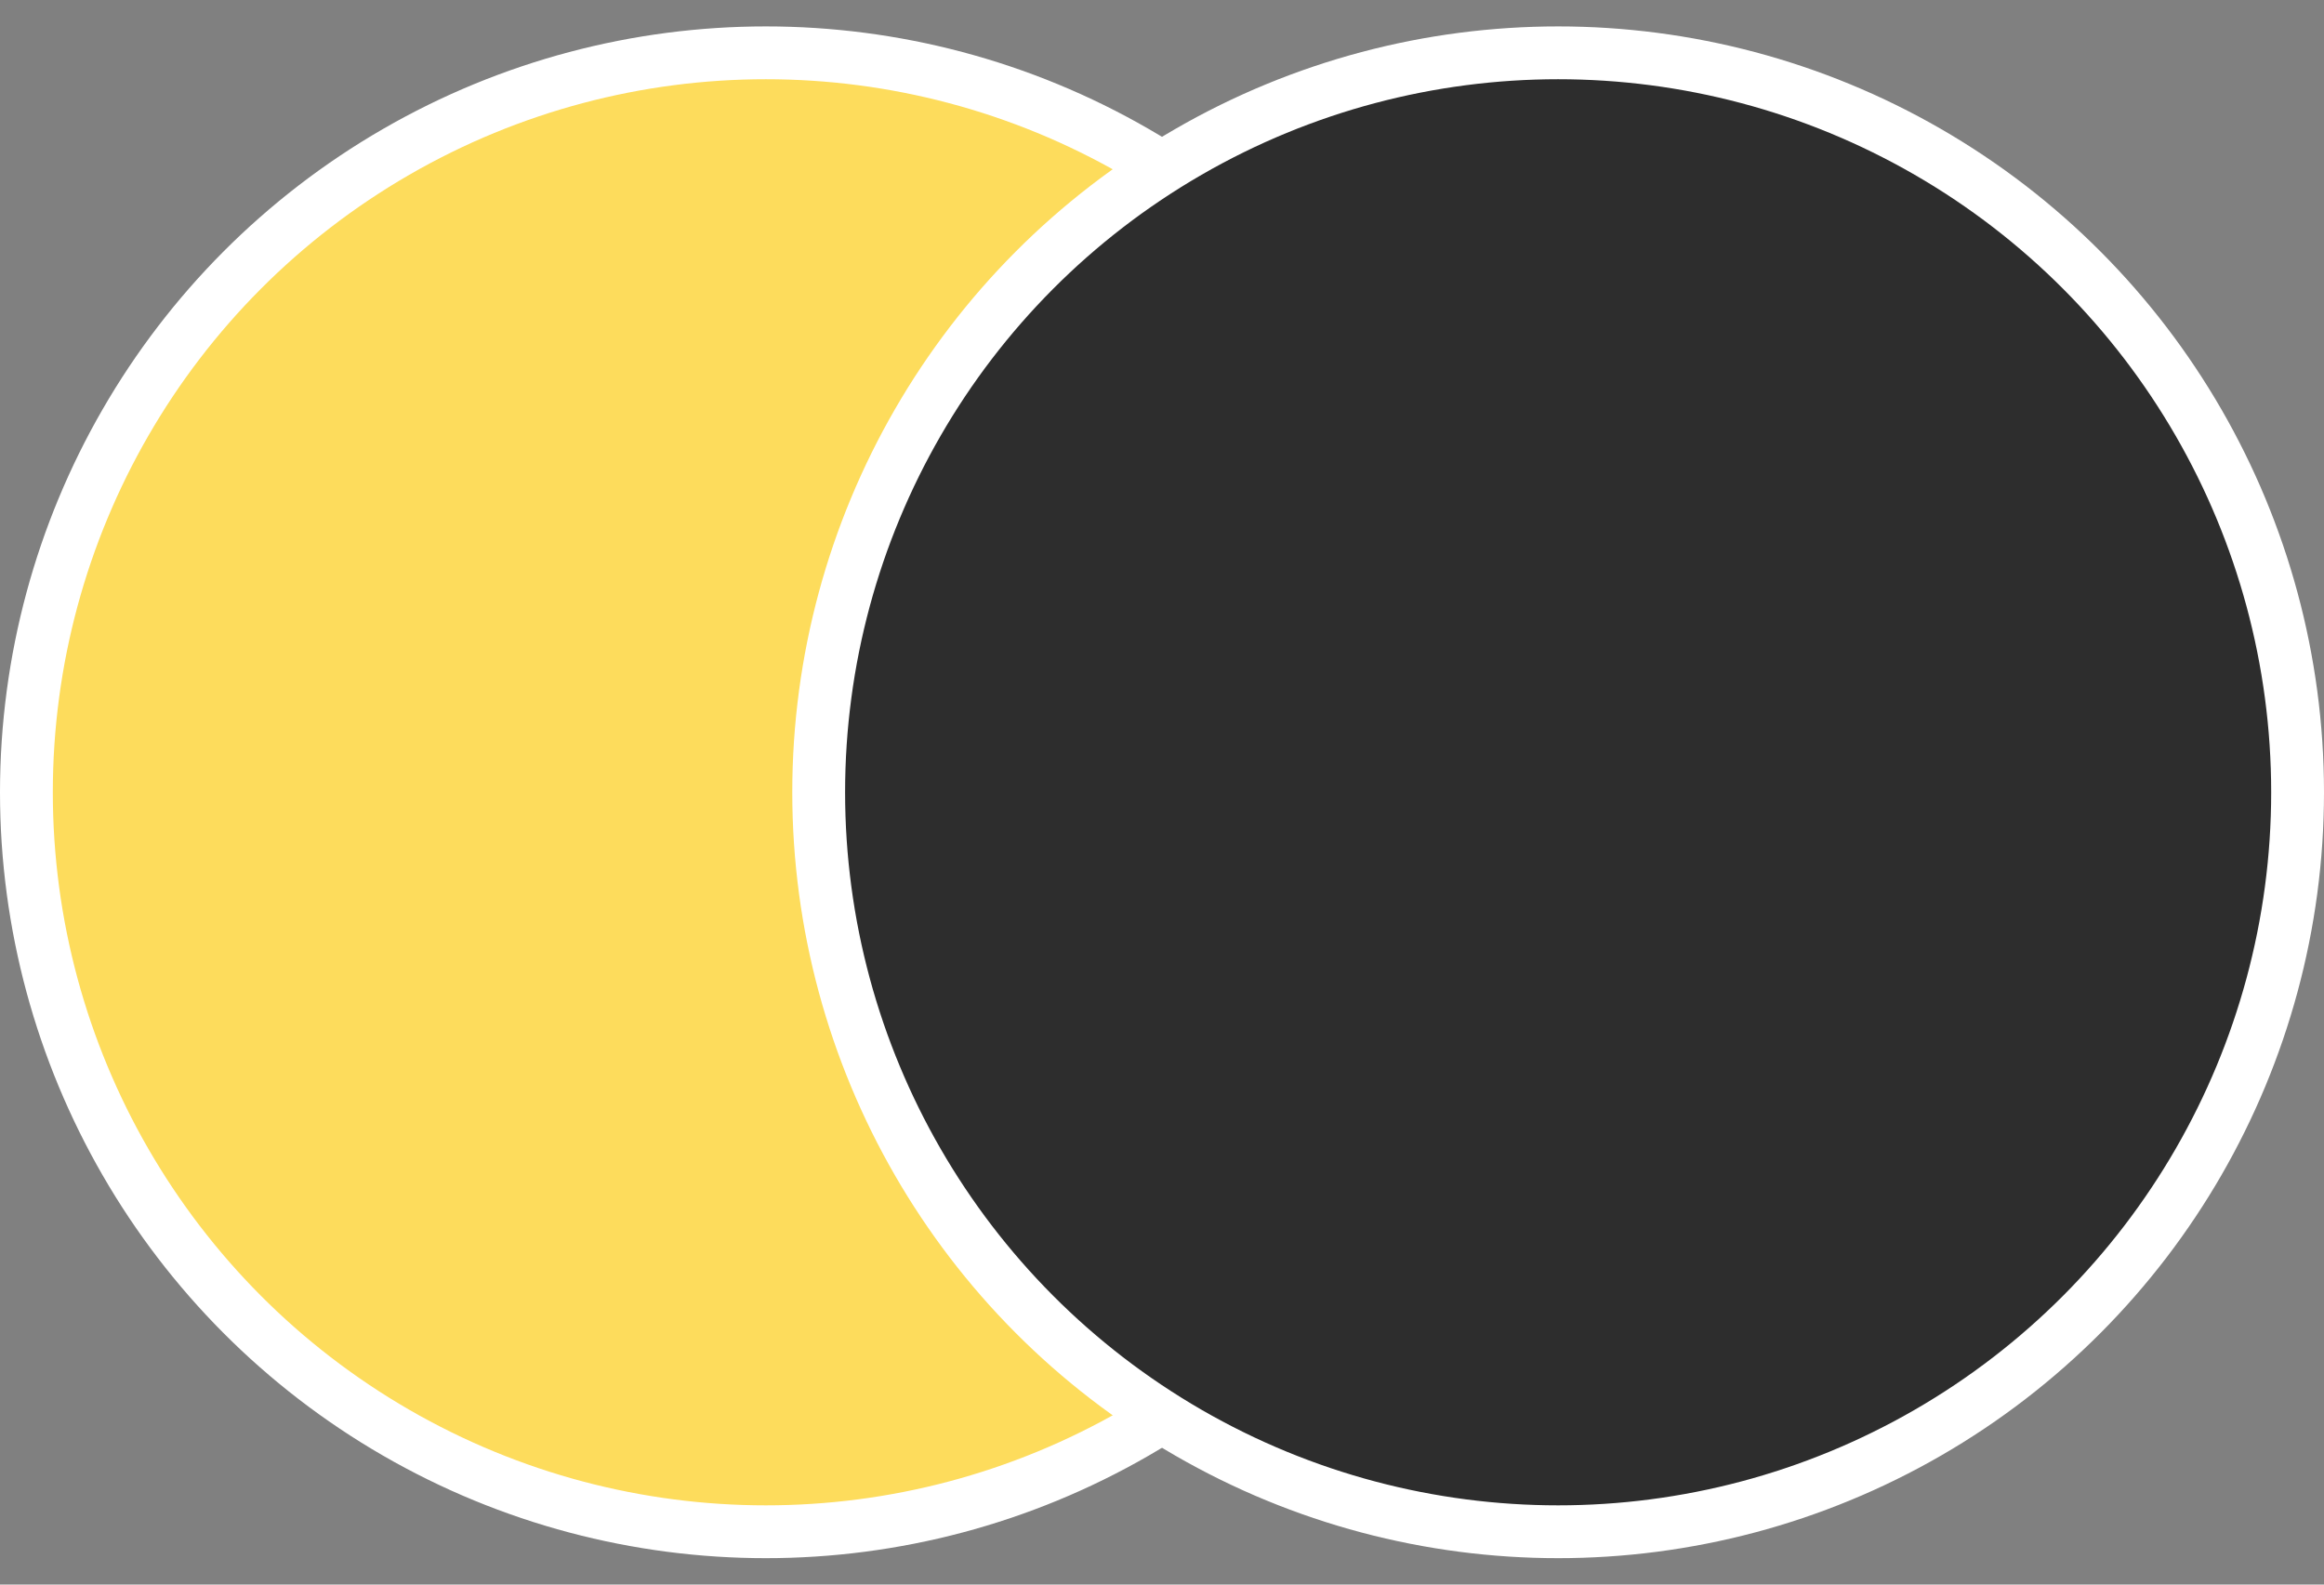
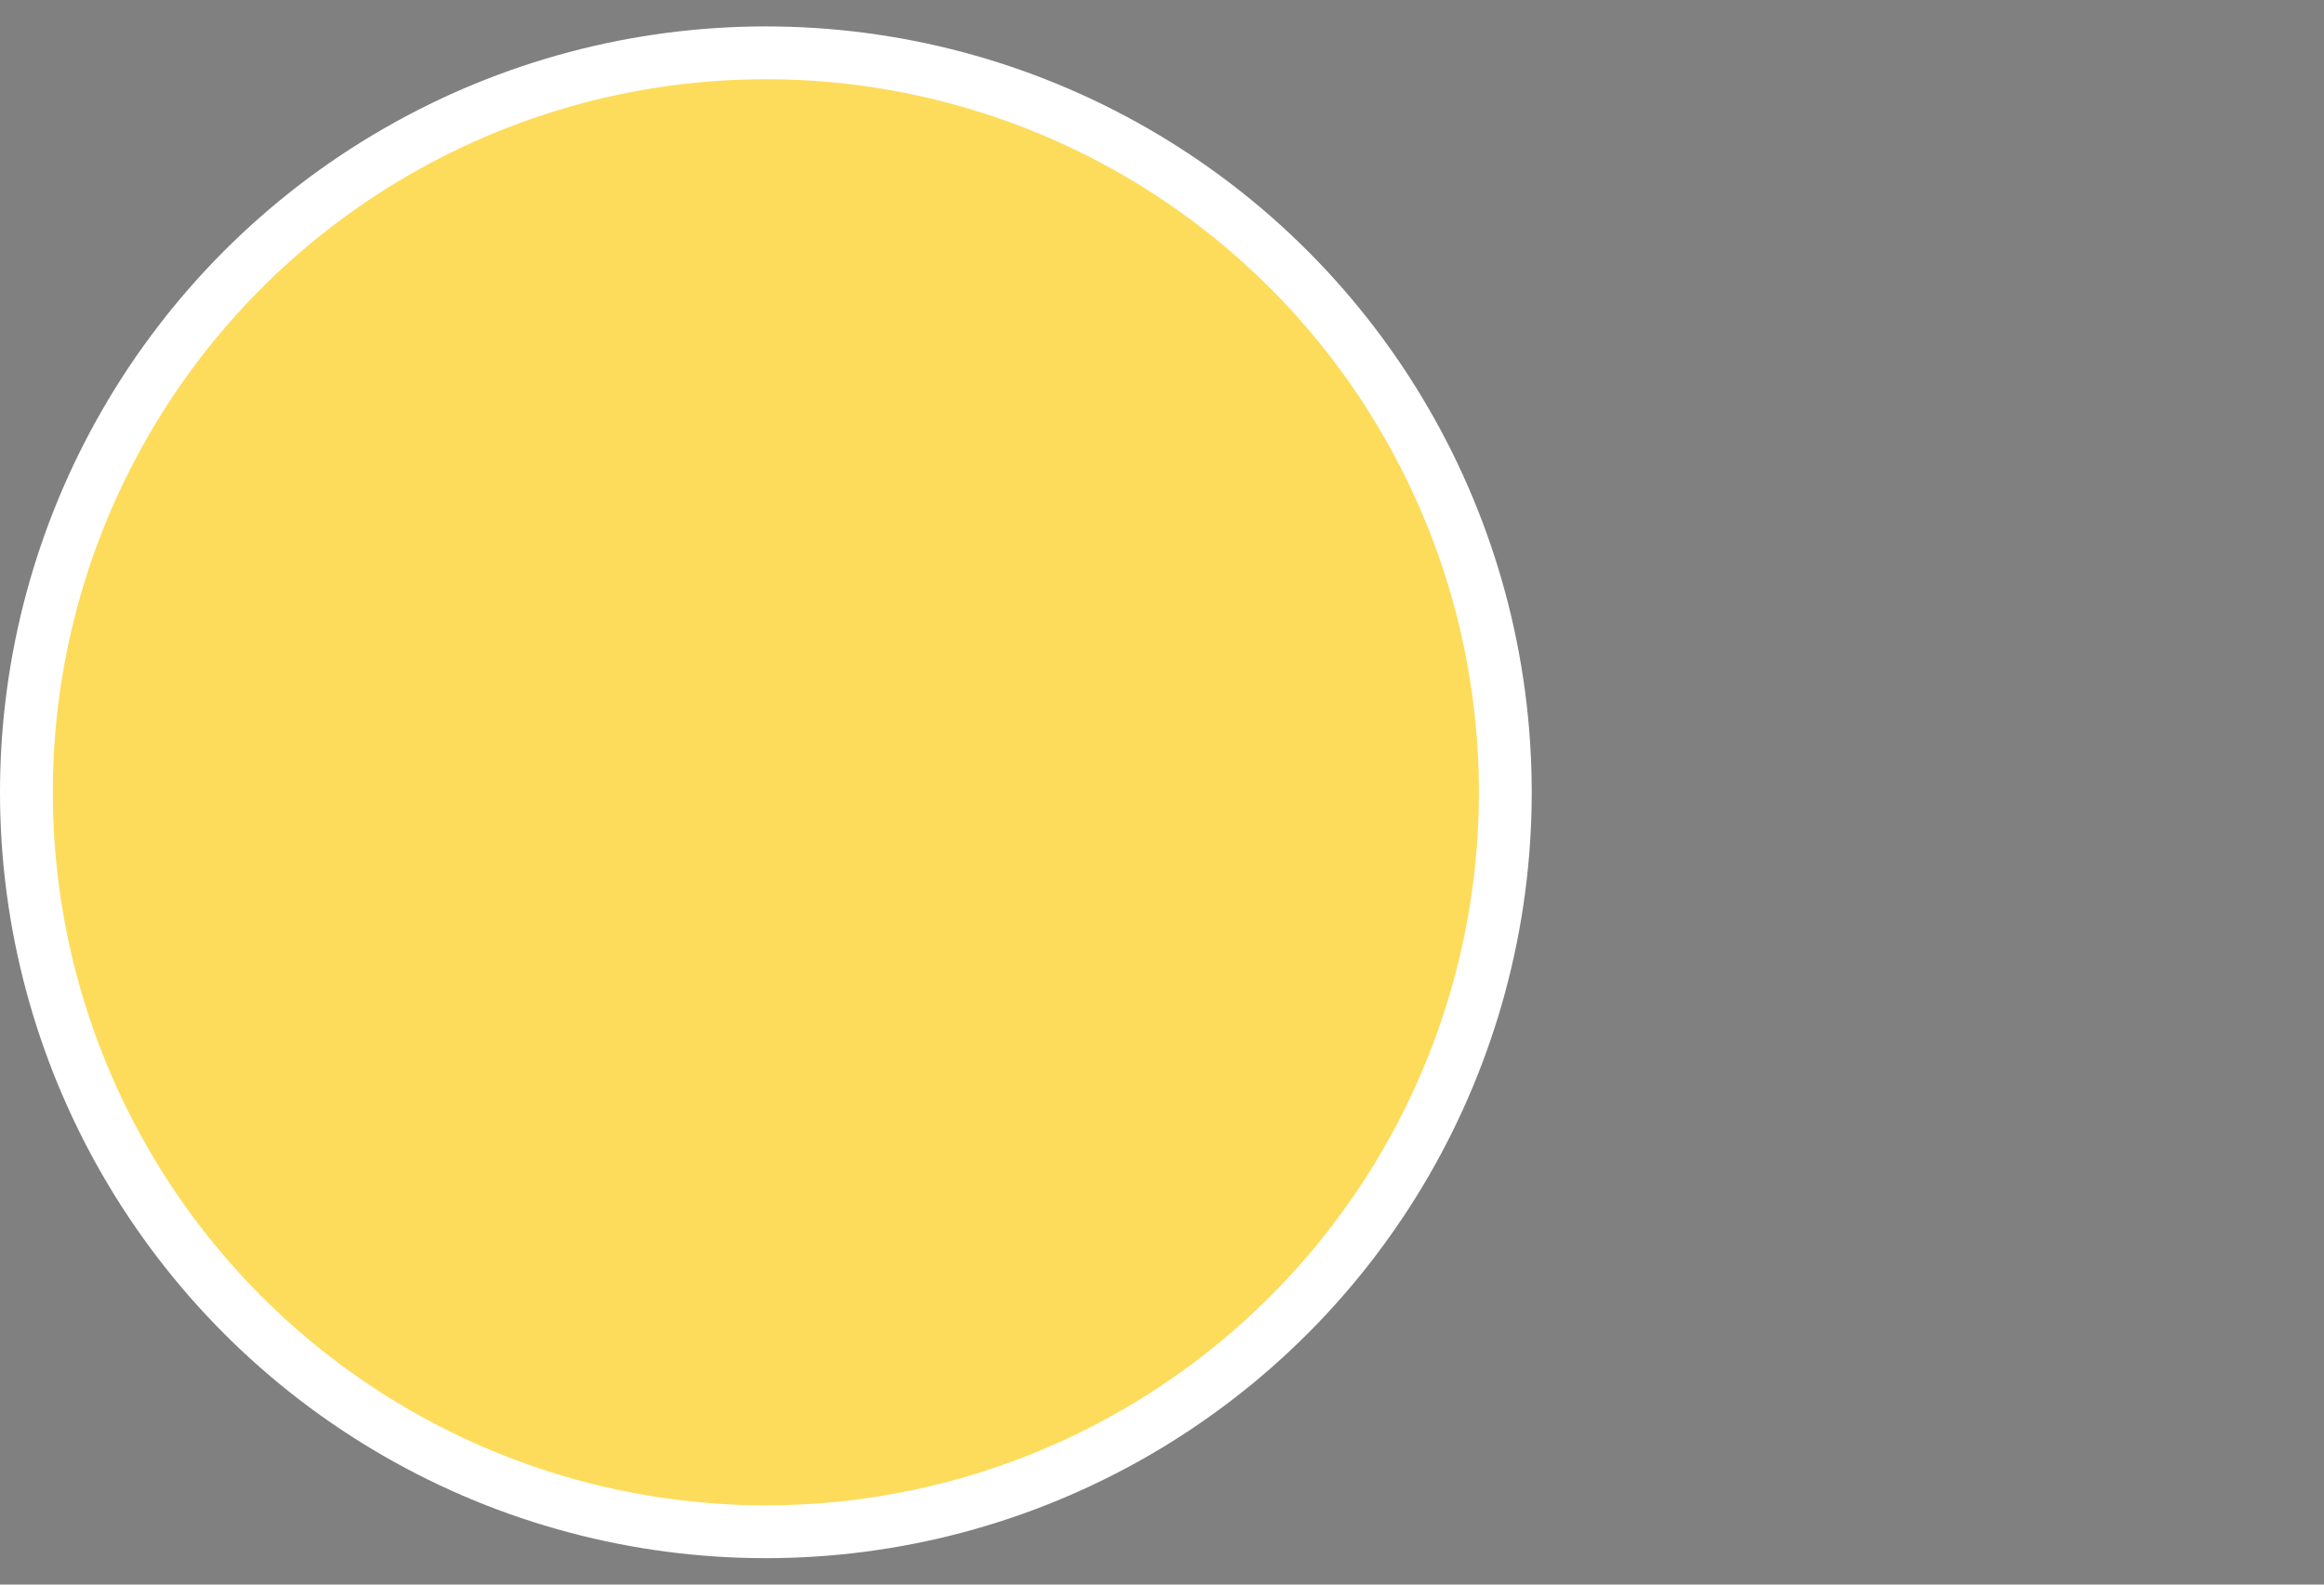
<svg xmlns="http://www.w3.org/2000/svg" width="44" height="30" viewBox="0 0 44 30" fill="none">
  <rect x="0" y="0" width="44" height="30" fill="#808080" stroke="none" />
  <circle cx="14.5" cy="15" r="14" fill="#FDDC5C" stroke="white" />
-   <circle cx="29.5" cy="15" r="14" fill="#2D2D2D" stroke="white" />
</svg>